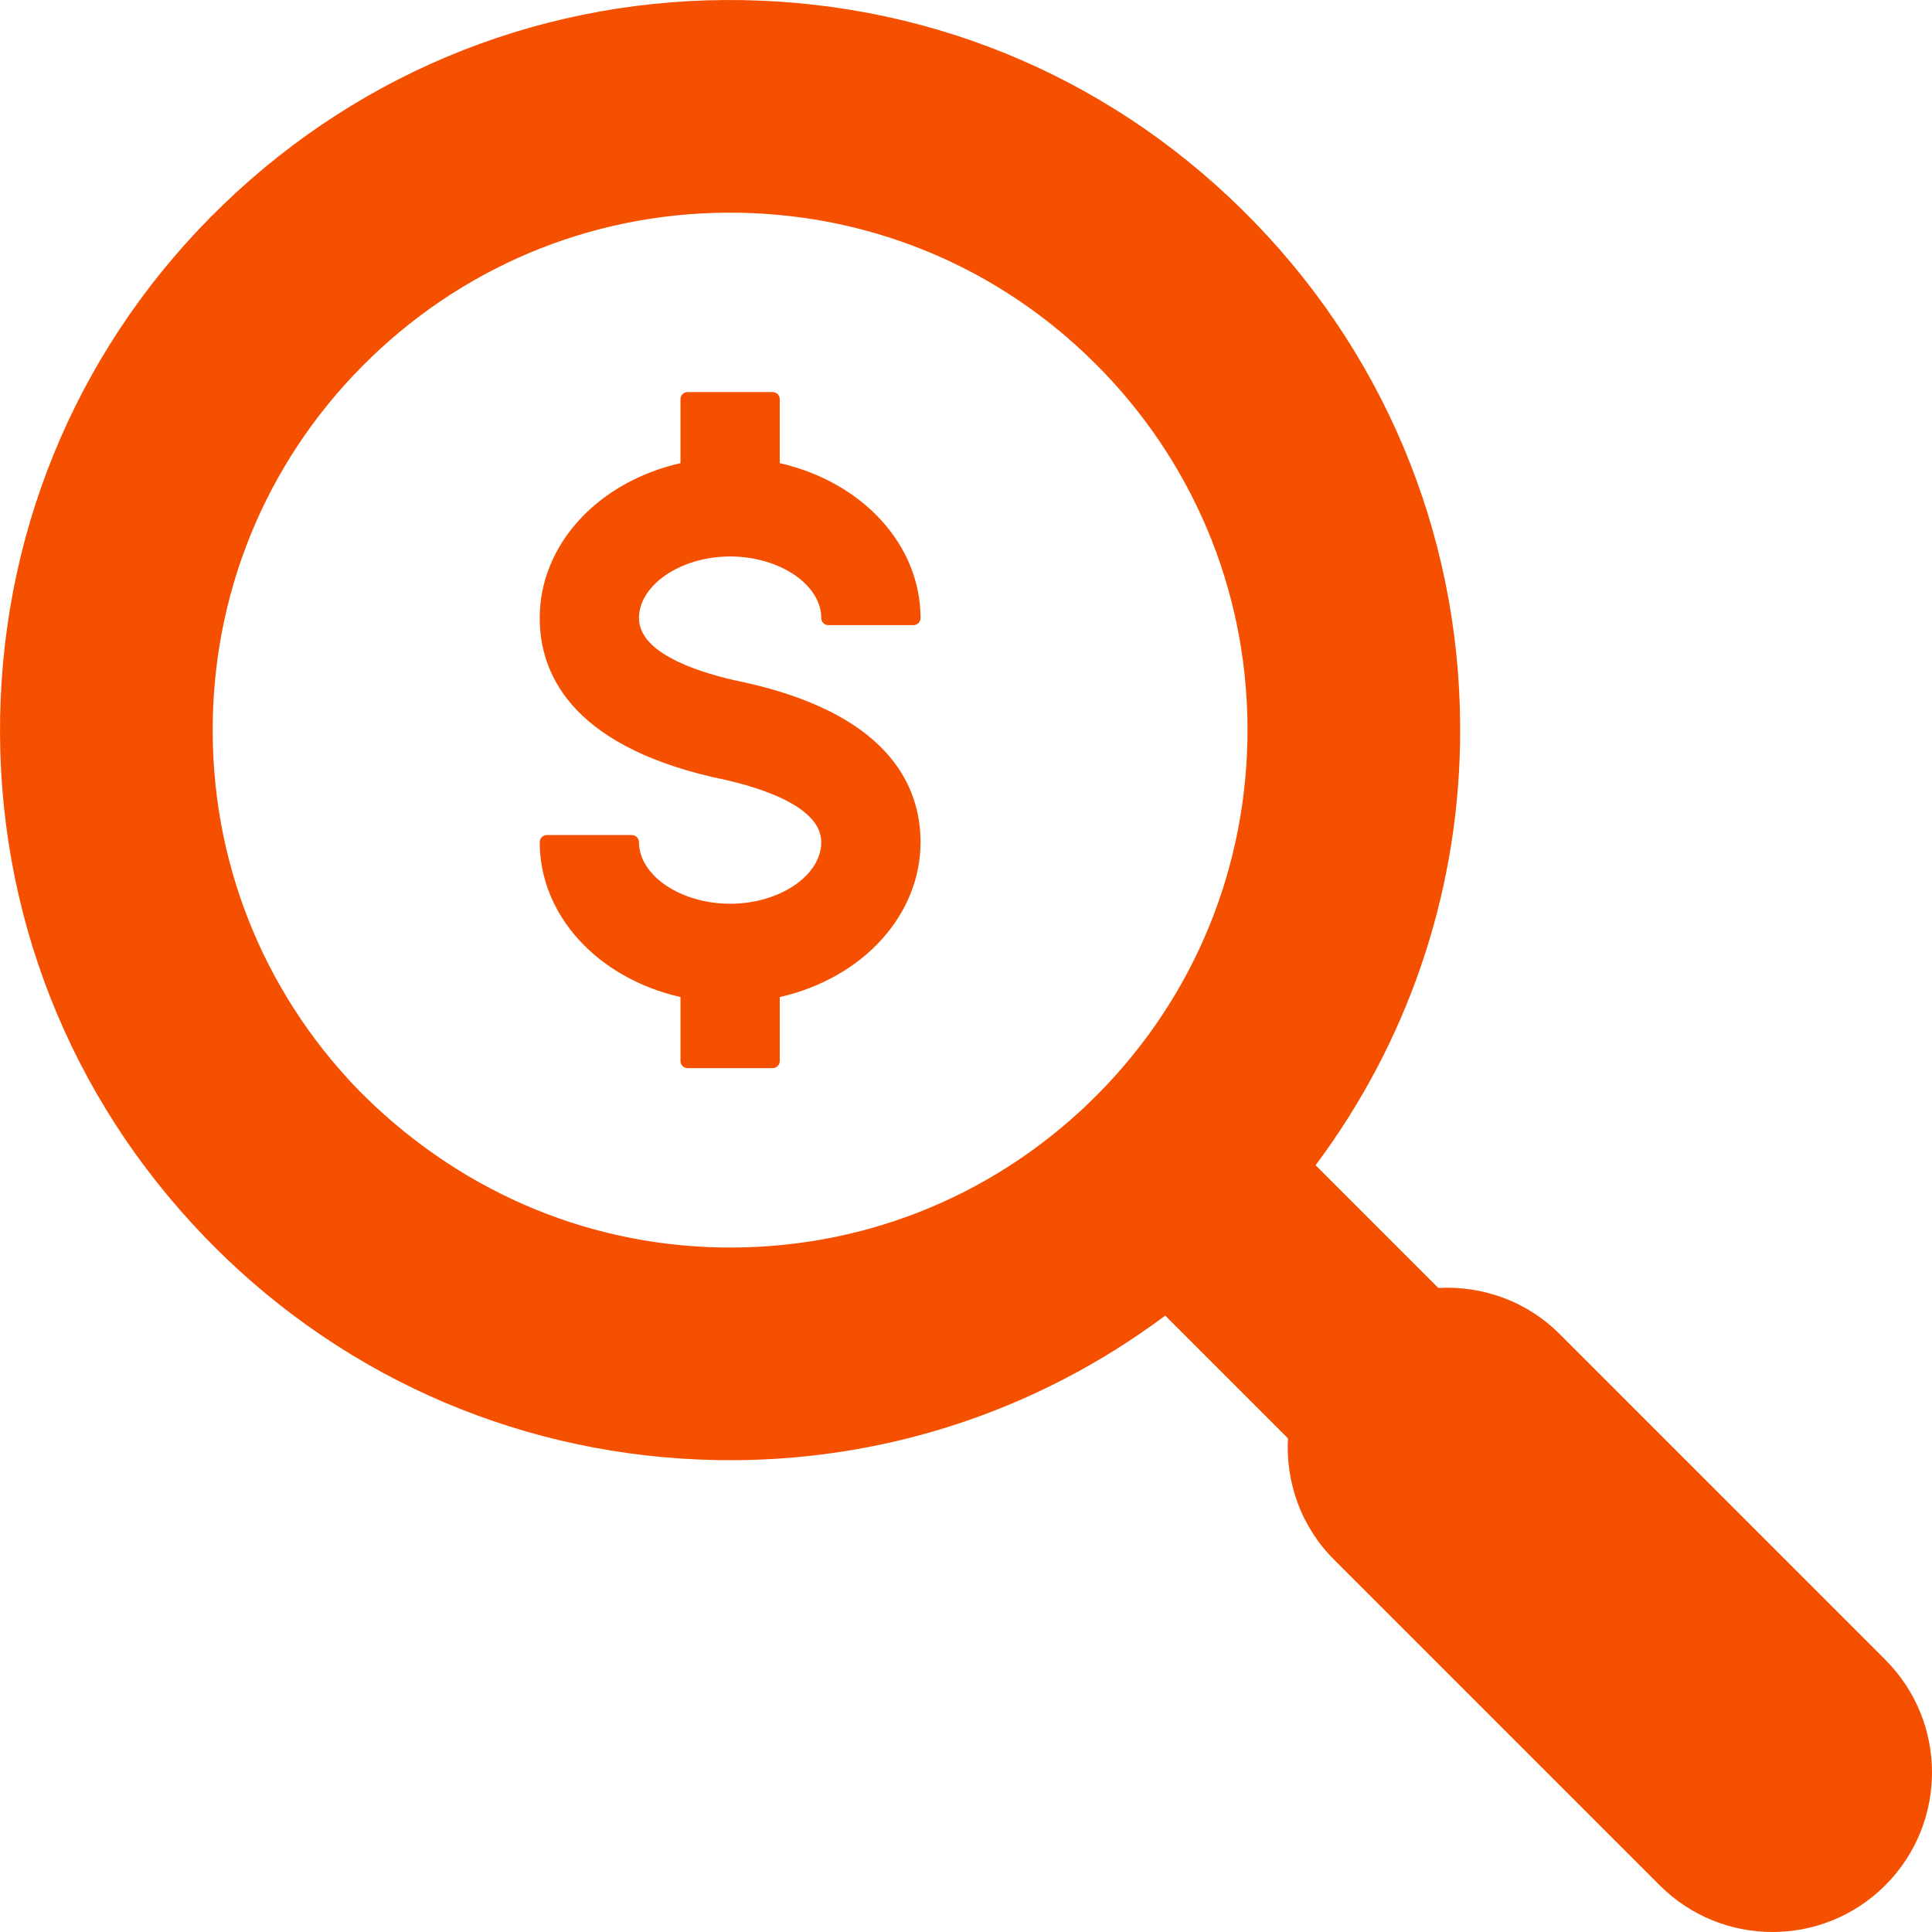
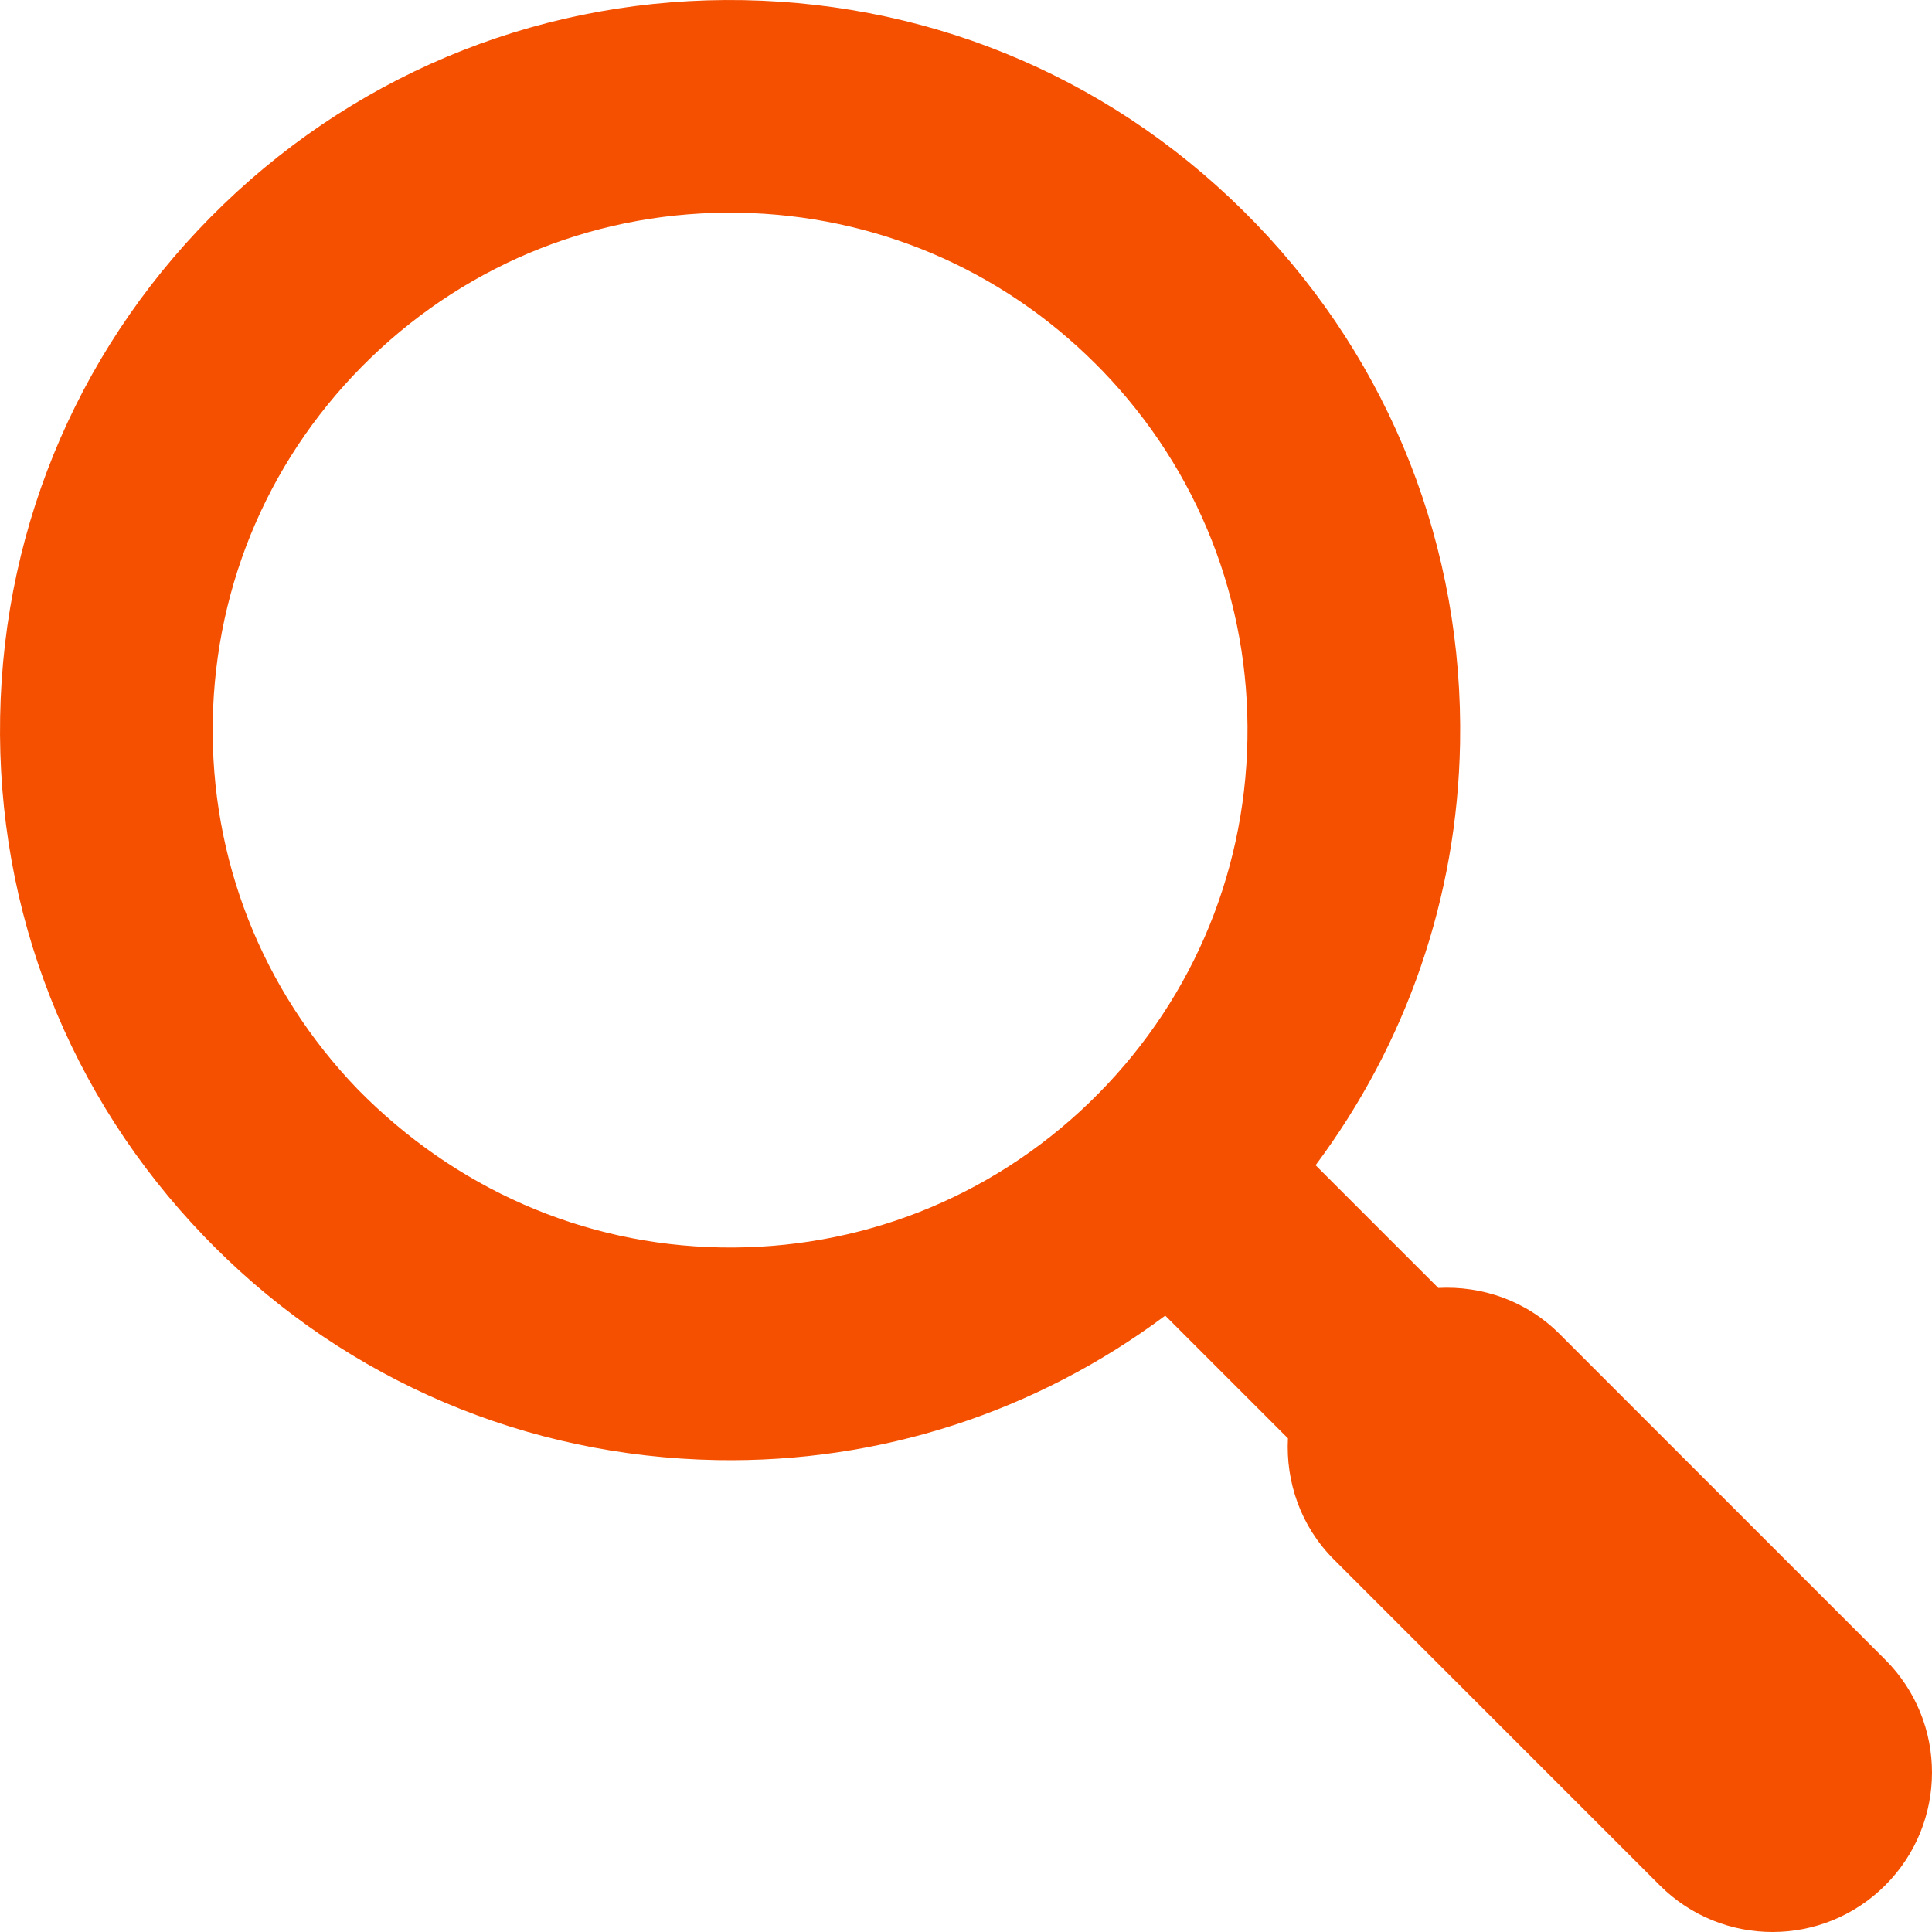
<svg xmlns="http://www.w3.org/2000/svg" width="102" height="102" viewBox="0 0 102 102" fill="none">
-   <path d="M38.547 29.379C41.155 29.379 43.359 30.868 43.359 32.63C43.359 32.837 43.527 33.005 43.733 33.005H48.225C48.432 33.005 48.6 32.837 48.6 32.63C48.6 28.78 45.559 25.455 41.167 24.452V21.075C41.167 20.868 40.999 20.7 40.793 20.7H36.301C36.094 20.7 35.926 20.868 35.926 21.075V24.452C31.535 25.453 28.494 28.777 28.494 32.63C28.494 35.492 30.076 39.272 37.624 41.028C39.766 41.455 43.359 42.47 43.359 44.462C43.359 46.224 41.155 47.713 38.547 47.713C35.939 47.713 33.735 46.224 33.735 44.462C33.735 44.255 33.567 44.087 33.361 44.087H28.869C28.662 44.087 28.494 44.256 28.494 44.462C28.494 48.312 31.535 51.637 35.927 52.64V56.017C35.927 56.224 36.095 56.392 36.301 56.392H40.793C41 56.392 41.168 56.224 41.168 56.017V52.64C45.559 51.637 48.6 48.313 48.6 44.462C48.6 41.459 46.886 37.539 38.728 35.904C36.449 35.372 33.735 34.374 33.735 32.631C33.735 30.887 35.939 29.379 38.547 29.379V29.379Z" fill="#F55000" />
  <path d="M99.533 87.624L82.331 70.422C80.574 68.665 78.236 67.877 75.936 67.997L69.457 61.518C74.241 55.107 76.935 47.406 77.084 39.25C77.272 28.955 73.44 19.202 66.293 11.793C59.104 4.343 49.545 0.197 39.25 0.007C28.957 -0.181 19.206 3.652 11.793 10.798C4.38 17.941 0.194 27.546 0.007 37.839C-0.181 48.132 3.652 57.883 10.798 65.295C10.967 65.472 11.14 65.648 11.313 65.821C18.399 72.907 27.788 76.9 37.838 77.085C46.474 77.244 54.707 74.541 61.519 69.459L67.997 75.937C67.877 78.237 68.665 80.574 70.421 82.331L87.624 99.534C90.912 102.822 96.244 102.822 99.533 99.534C102.822 96.245 102.822 90.913 99.533 87.624ZM57.507 58.215C52.254 63.277 45.342 65.992 38.044 65.859C30.748 65.724 24.009 62.73 18.881 57.504L18.88 57.503C13.817 52.249 11.1 45.338 11.233 38.043C11.365 30.75 14.332 23.944 19.584 18.881C24.839 13.817 31.75 11.101 39.047 11.232C46.168 11.363 52.823 14.193 57.846 19.216C57.967 19.338 58.089 19.462 58.209 19.584C63.273 24.838 65.99 31.749 65.858 39.045C65.724 46.341 62.758 53.15 57.506 58.215L57.507 58.215Z" fill="#F55000" />
</svg>